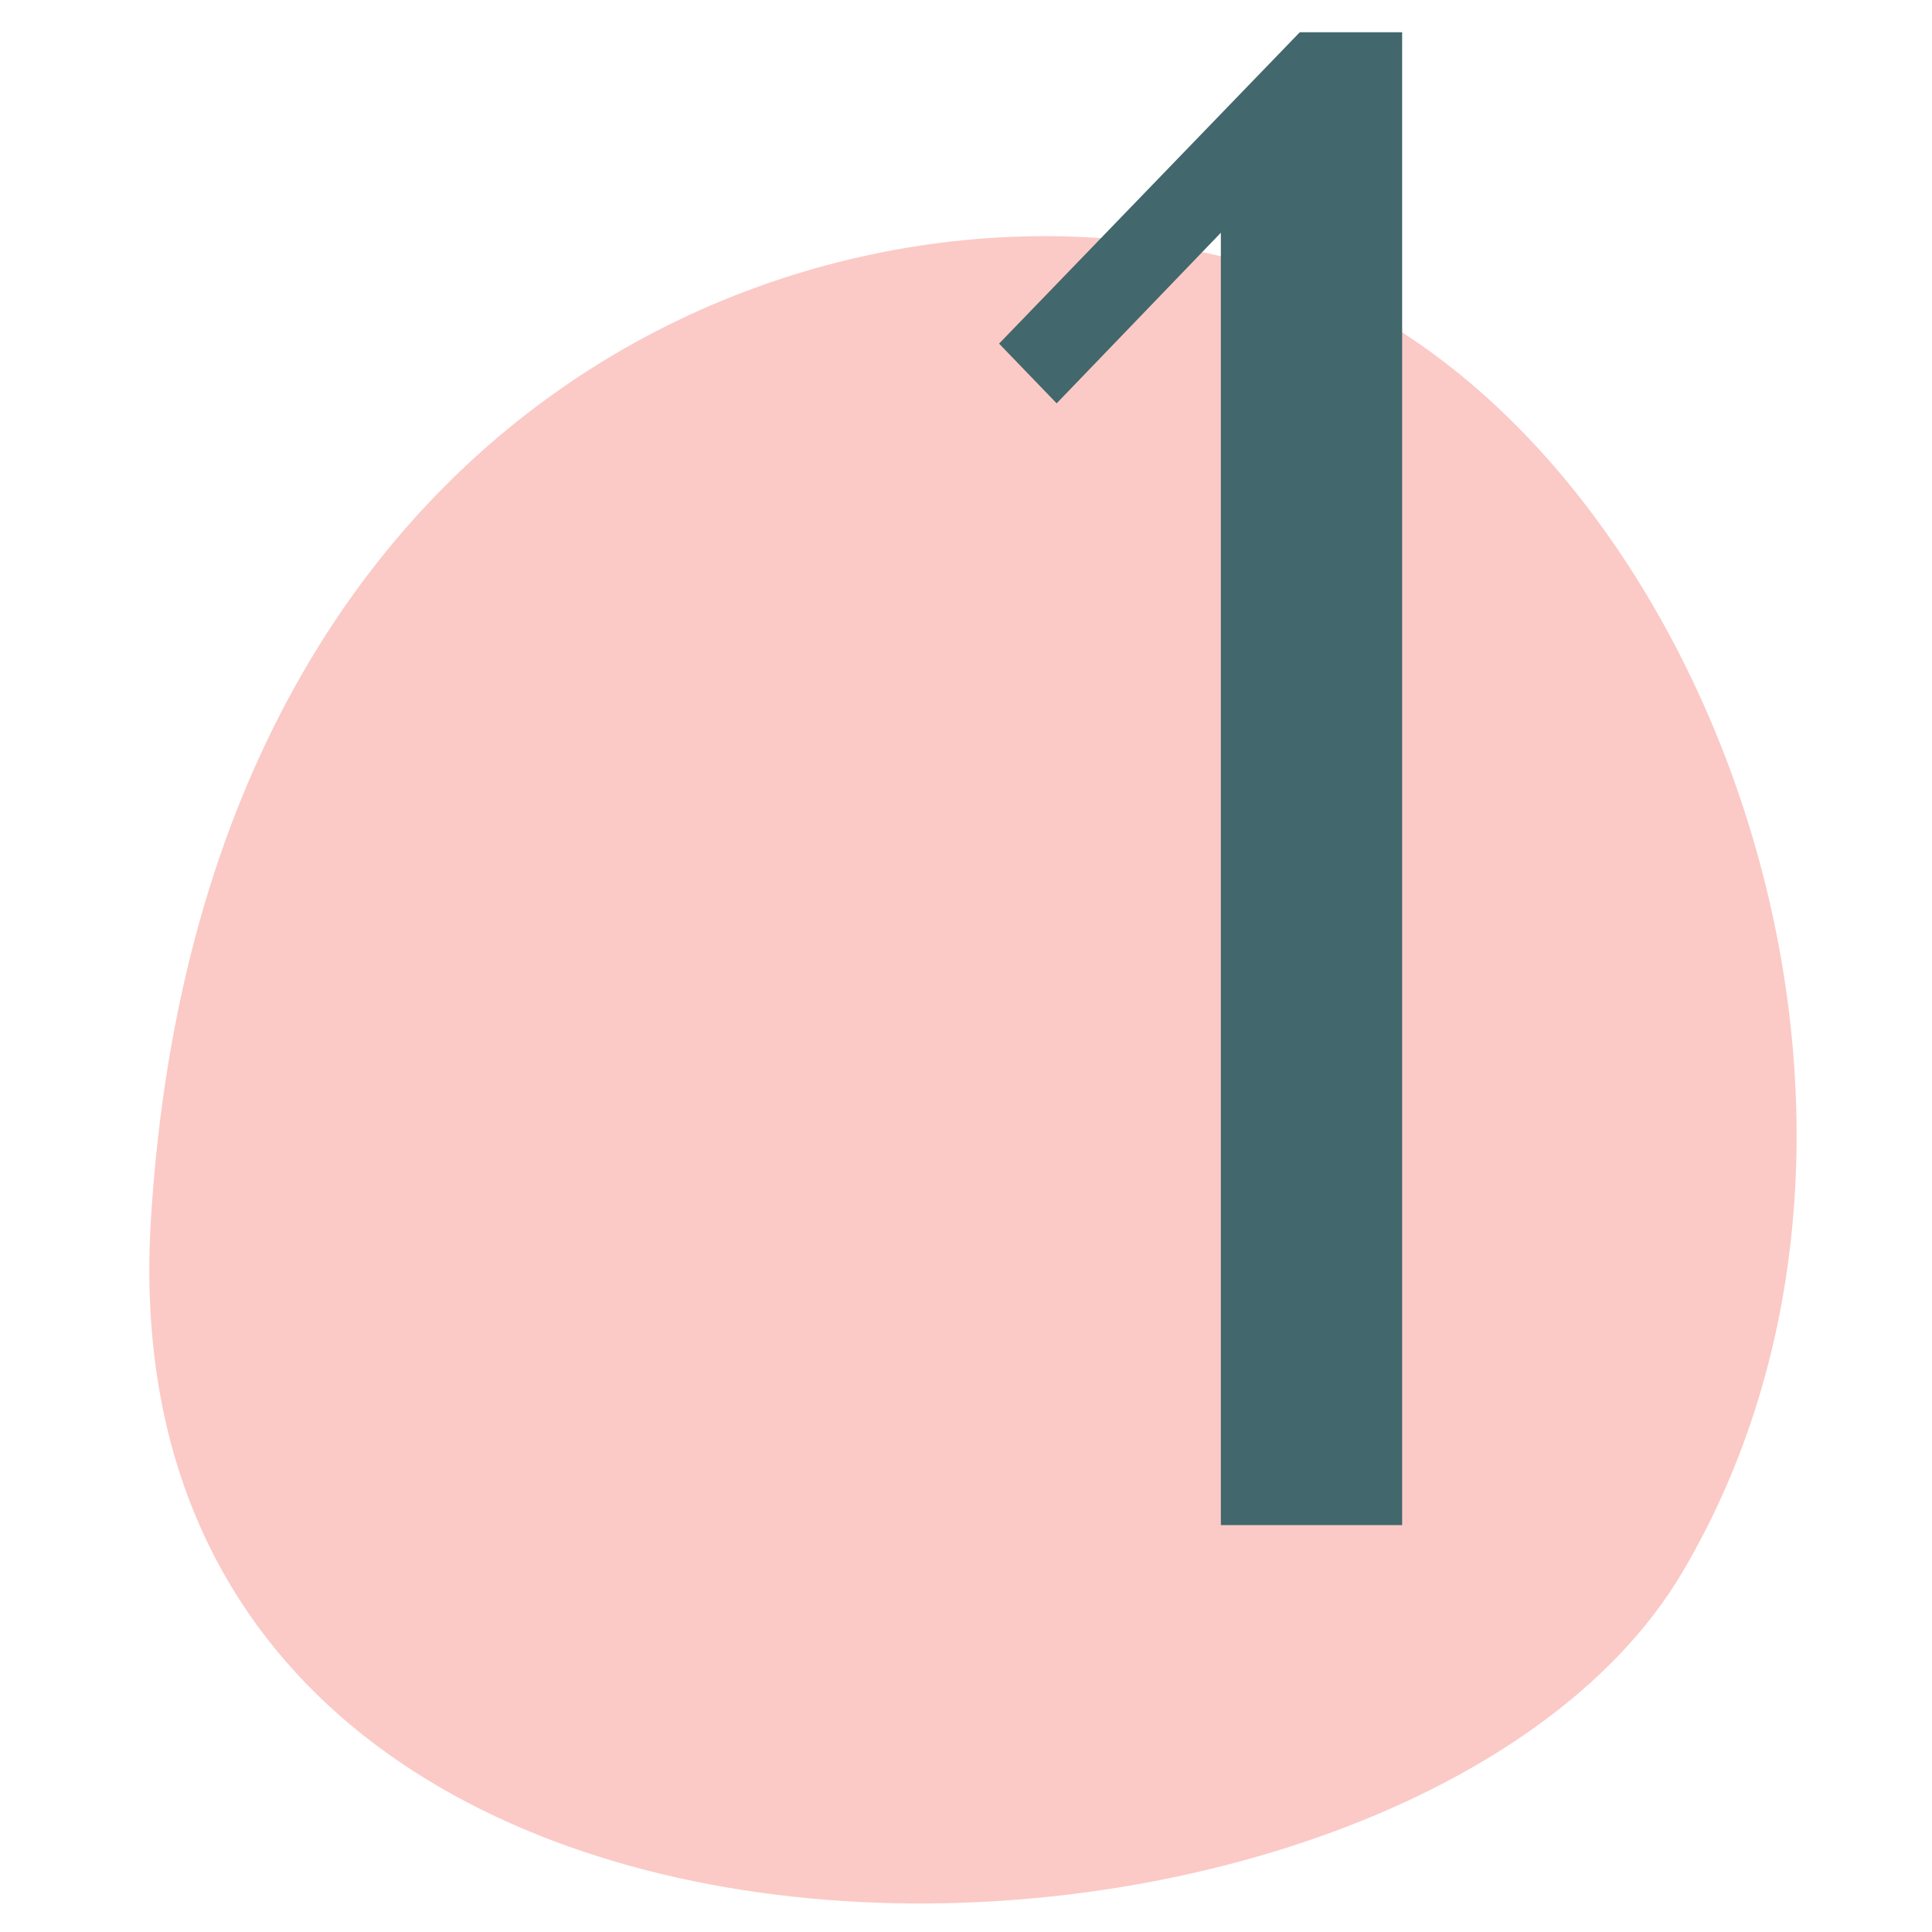
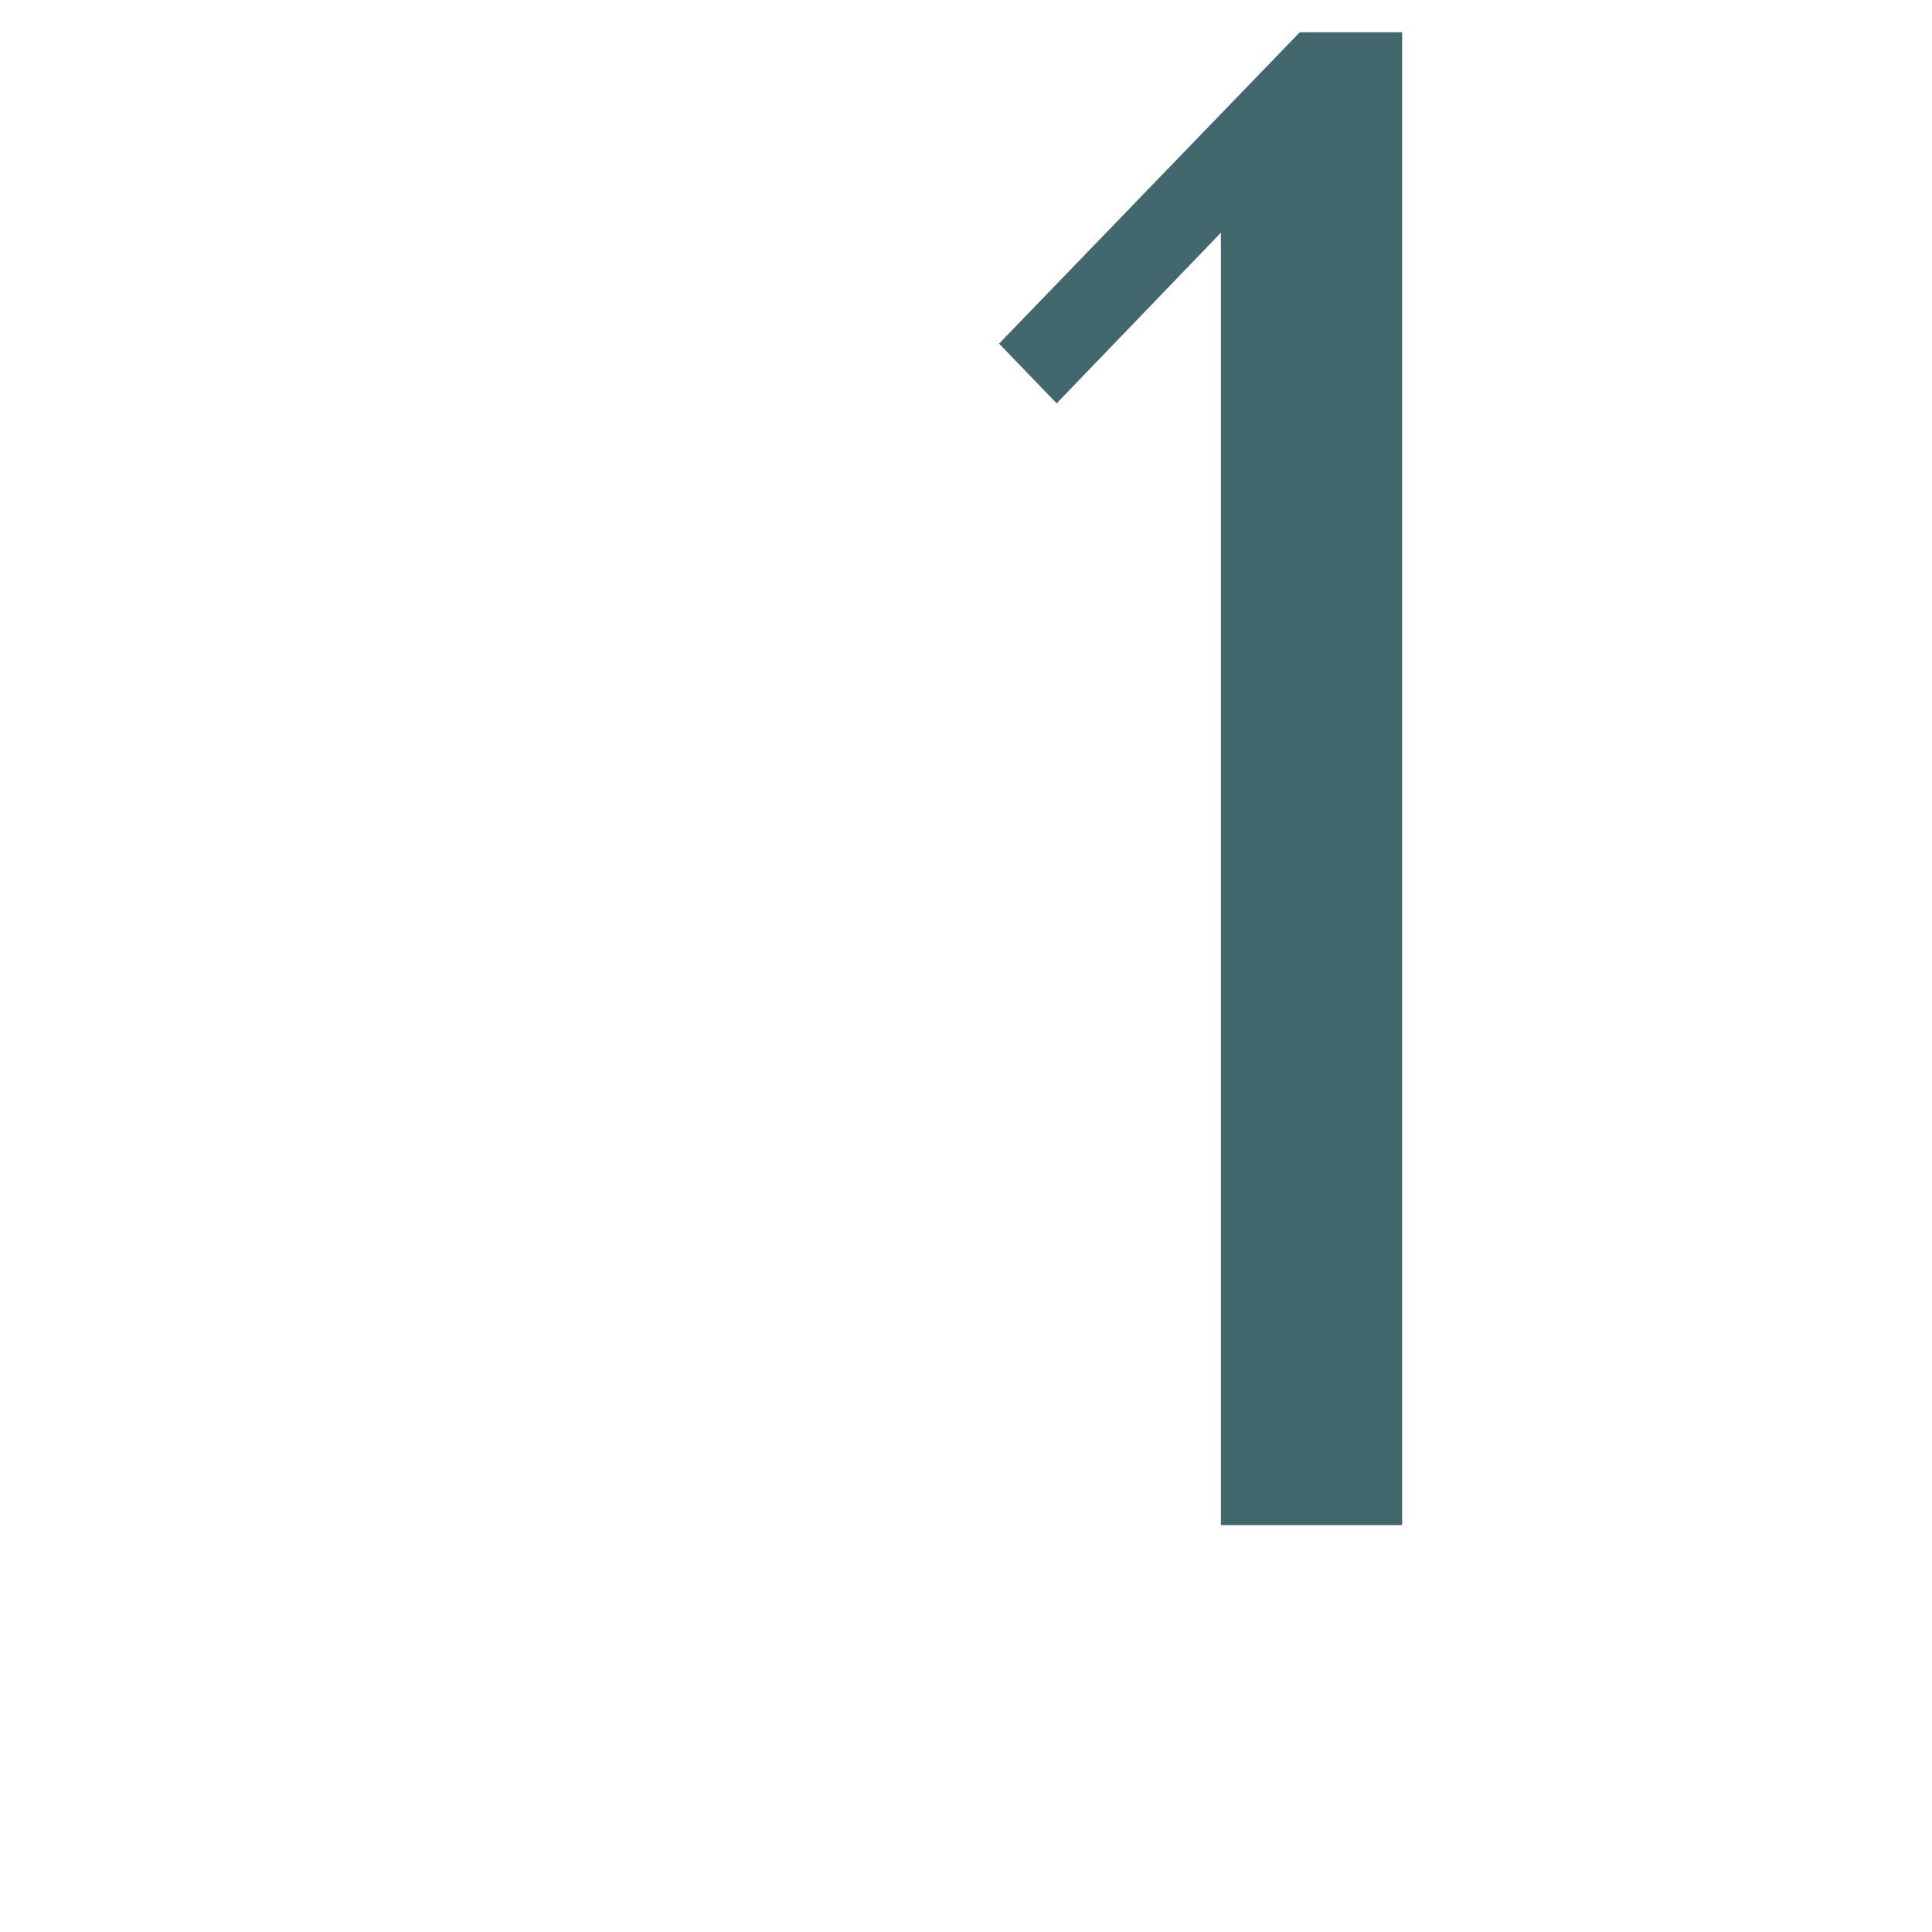
<svg xmlns="http://www.w3.org/2000/svg" width="121" height="121" viewBox="0 0 121 121" fill="none">
-   <path d="M80.917 17.373C55.809 8.309 12.859 21.982 9.456 76.289C6.053 130.596 87.993 127.912 105.375 98.454C122.758 68.996 106.025 26.437 80.917 17.373Z" fill="#FBCAC6" />
  <path d="M87.815 95.515H76.462V14.575L66.178 25.261L62.572 21.521L81.404 2.021H87.815V95.515Z" fill="#42676C" />
</svg>